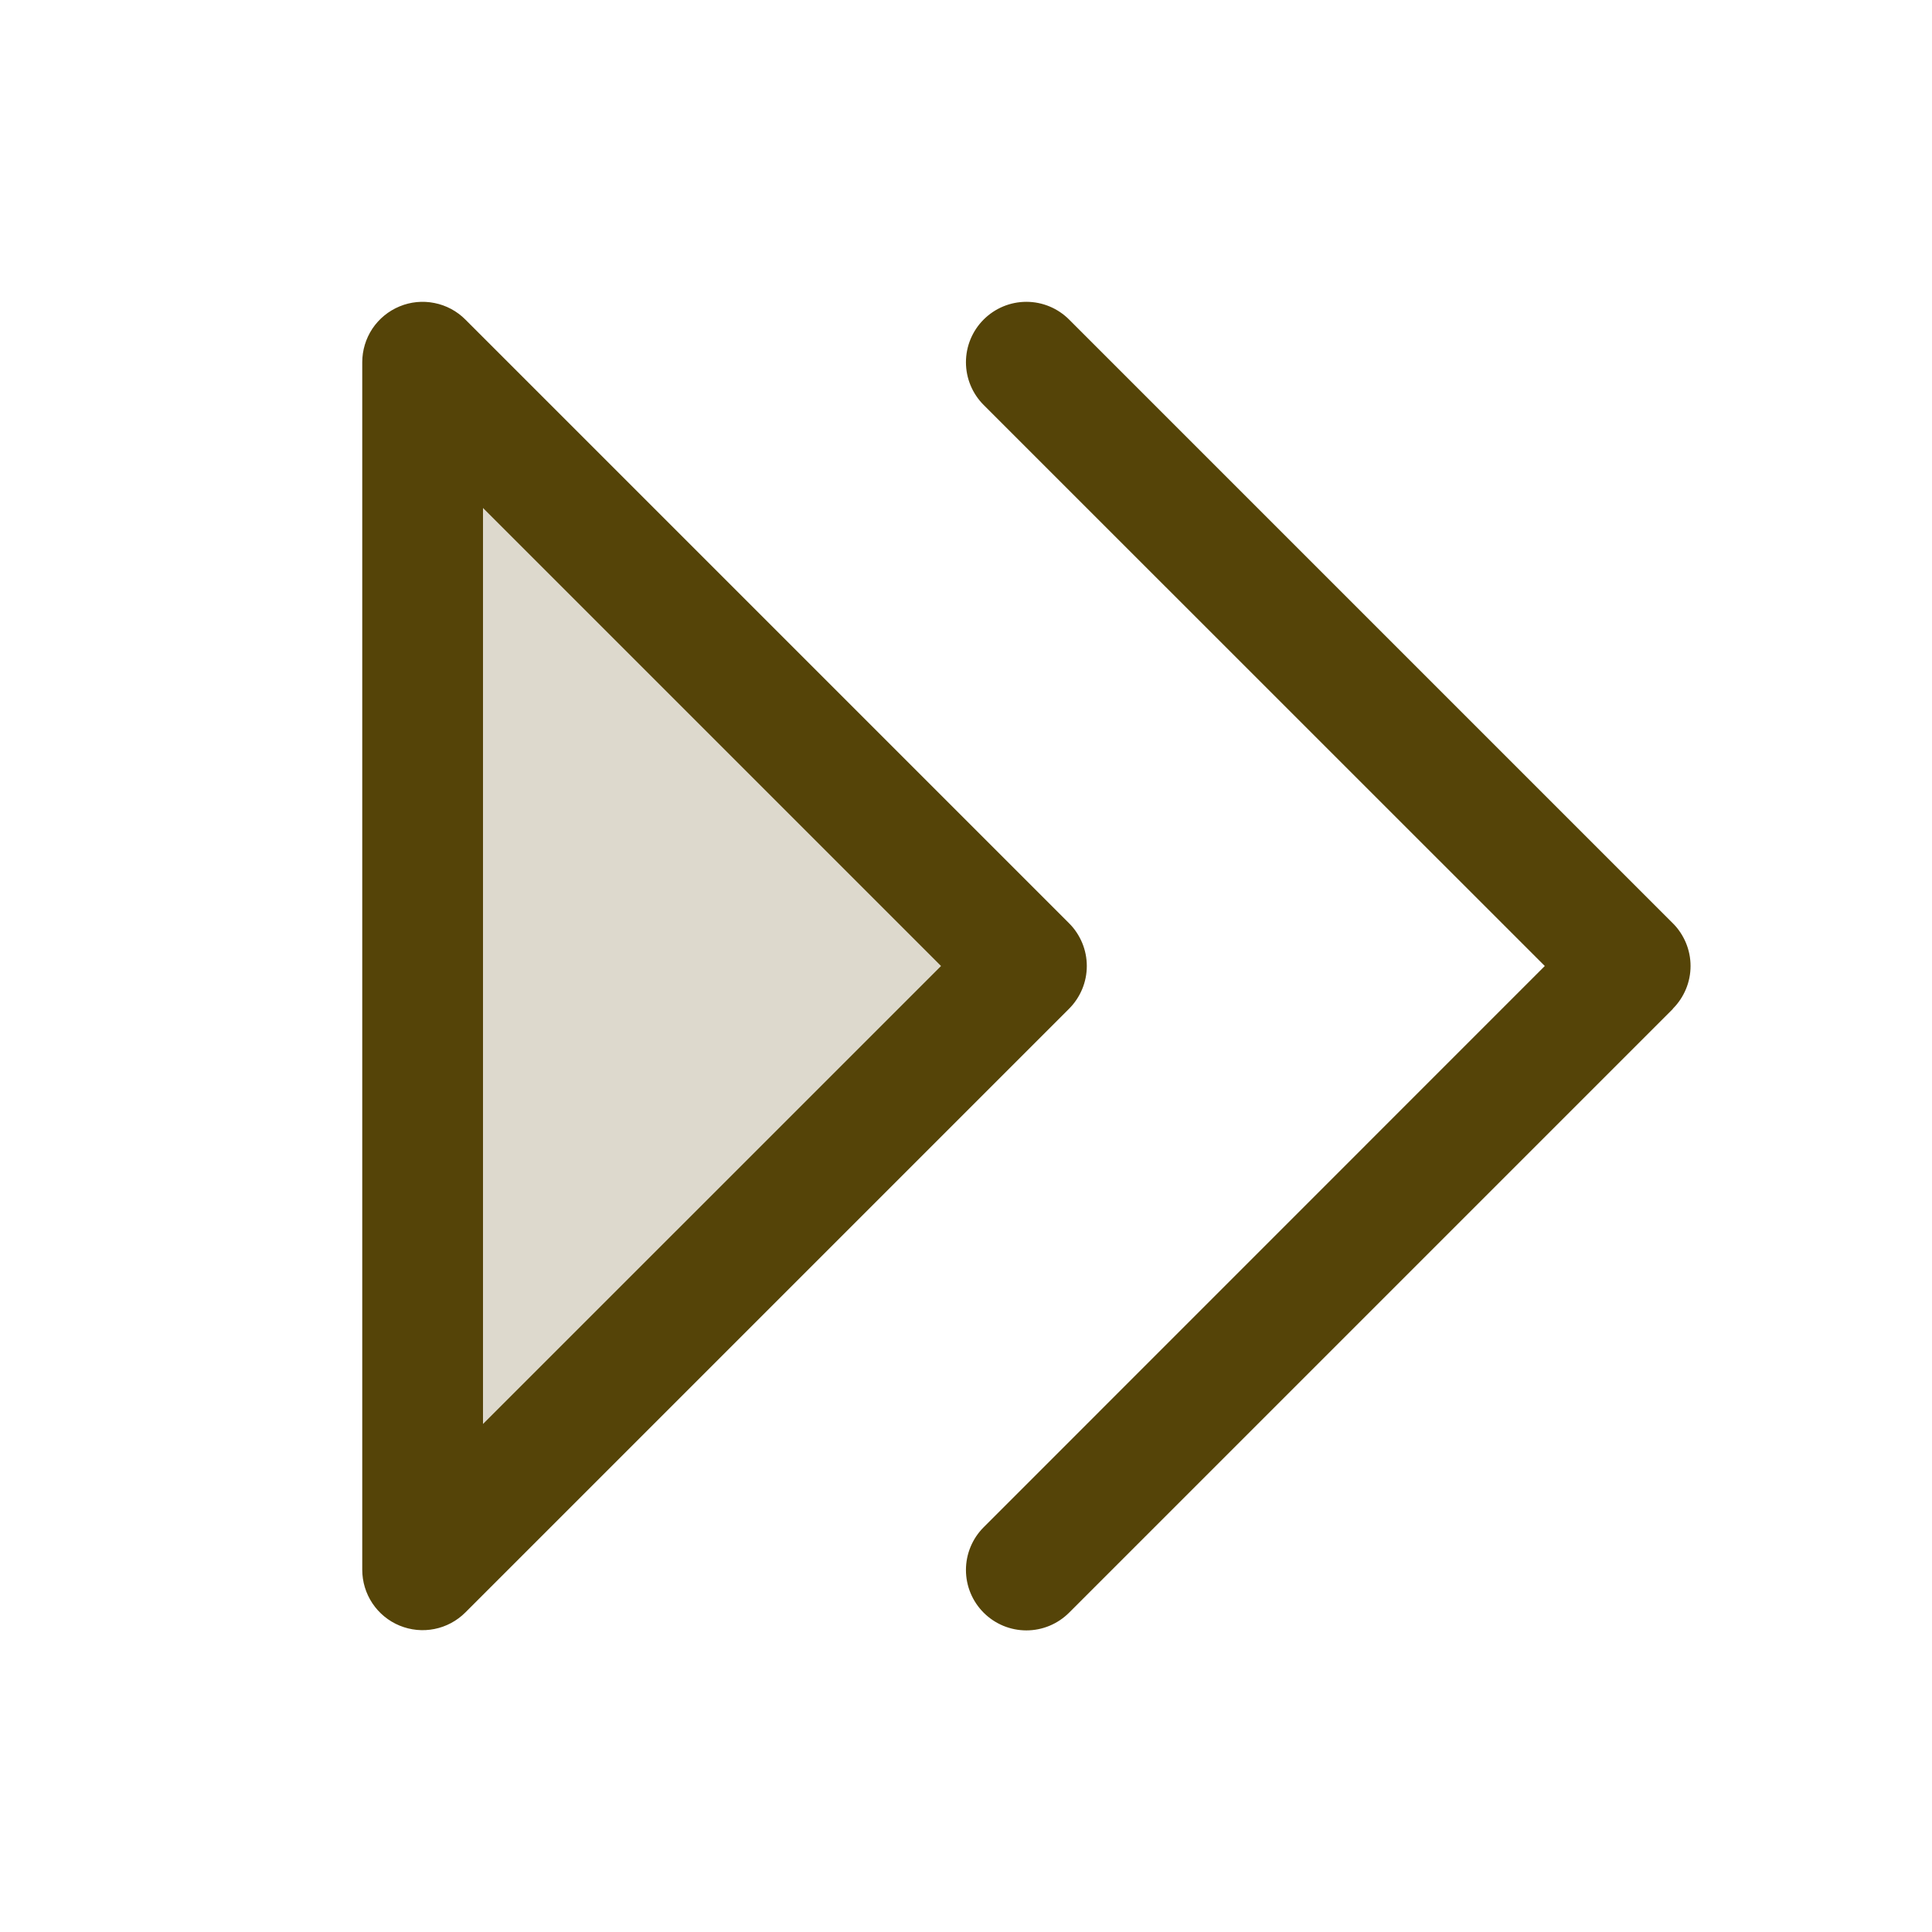
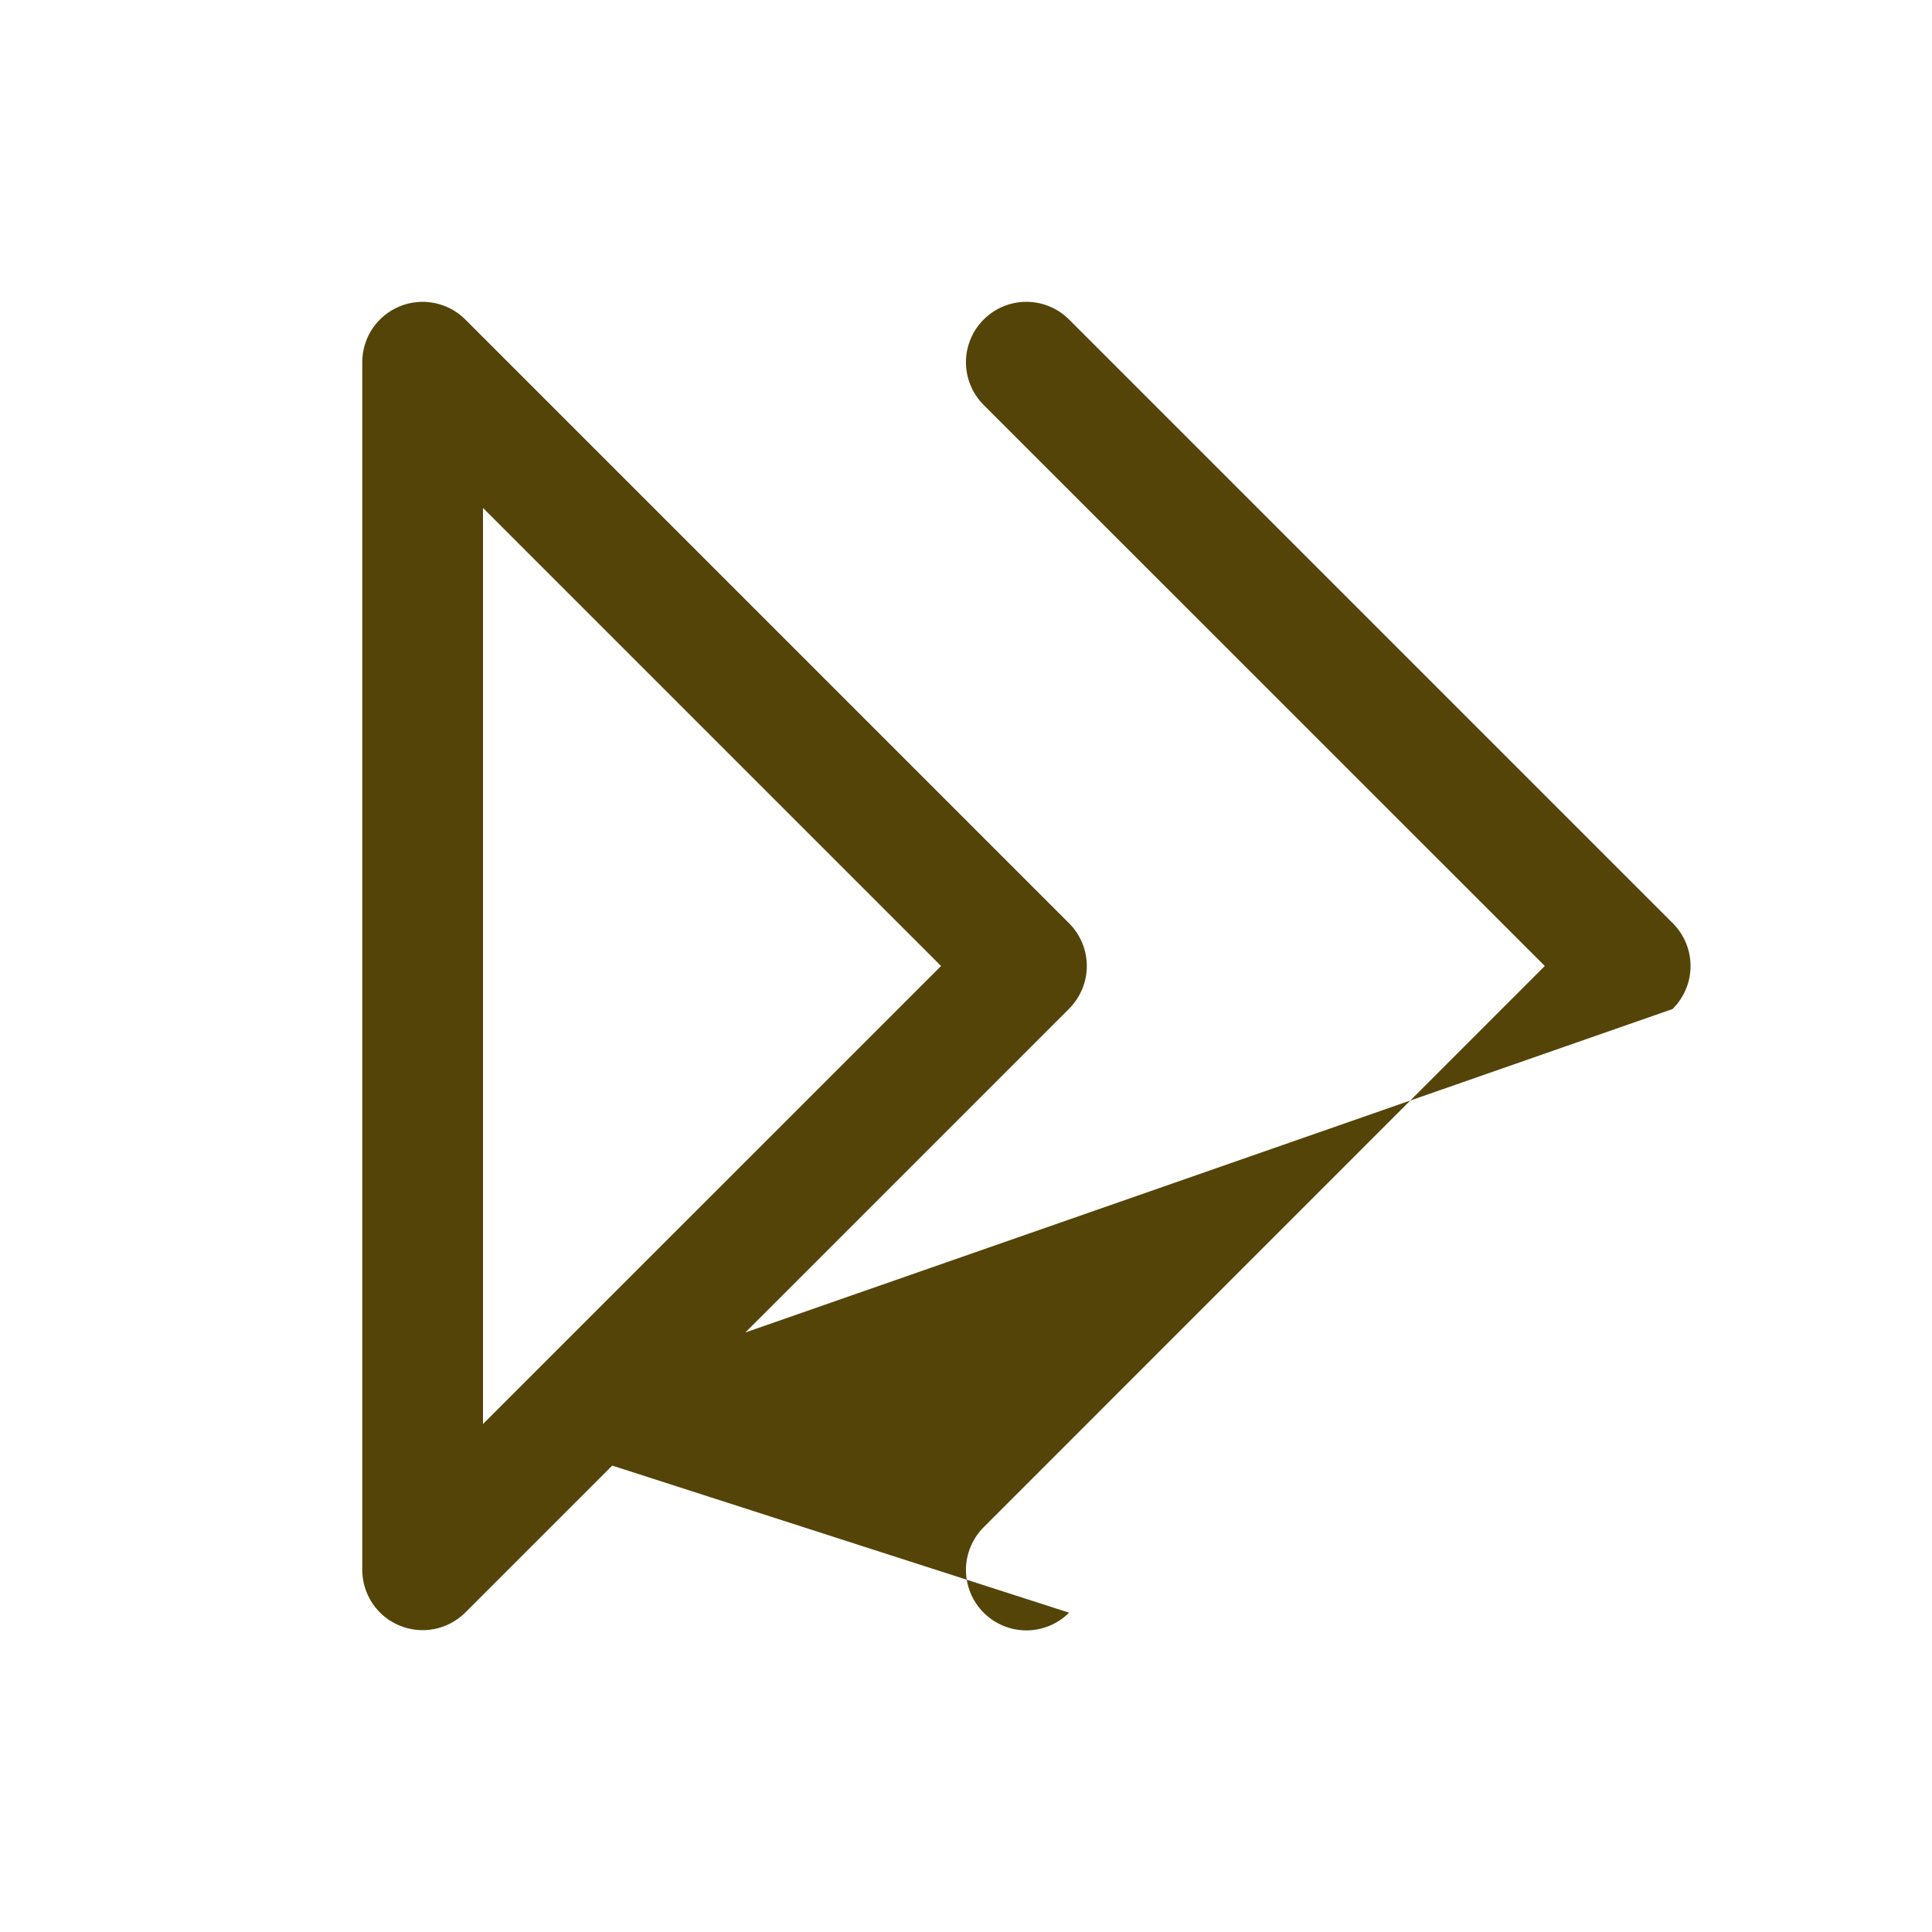
<svg xmlns="http://www.w3.org/2000/svg" width="36" height="36" viewBox="0 0 36 36" fill="none">
-   <path opacity="0.2" d="M19.125 18L7.875 29.25V6.75L19.125 18Z" fill="#554408" />
-   <path d="M19.921 17.204L8.671 5.954C8.514 5.796 8.313 5.689 8.095 5.646C7.876 5.602 7.65 5.624 7.444 5.71C7.239 5.795 7.063 5.939 6.939 6.124C6.816 6.31 6.75 6.527 6.75 6.75V29.25C6.75 29.473 6.816 29.69 6.939 29.875C7.063 30.061 7.239 30.205 7.444 30.29C7.65 30.375 7.876 30.398 8.095 30.354C8.313 30.311 8.514 30.203 8.671 30.046L19.921 18.796C20.026 18.691 20.108 18.567 20.165 18.431C20.222 18.294 20.251 18.148 20.251 18C20.251 17.852 20.222 17.706 20.165 17.569C20.108 17.433 20.026 17.308 19.921 17.204ZM9 26.534V9.465L17.535 18L9 26.534ZM31.171 18.8L19.921 30.05C19.71 30.261 19.424 30.38 19.125 30.38C18.826 30.38 18.54 30.261 18.329 30.05C18.118 29.839 17.999 29.553 17.999 29.254C17.999 28.956 18.118 28.669 18.329 28.458L28.785 18L18.329 7.546C18.118 7.335 17.999 7.048 17.999 6.75C17.999 6.451 18.118 6.165 18.329 5.954C18.54 5.743 18.826 5.624 19.125 5.624C19.424 5.624 19.71 5.743 19.921 5.954L31.171 17.204C31.276 17.308 31.358 17.433 31.415 17.569C31.472 17.706 31.501 17.852 31.501 18C31.501 18.148 31.472 18.294 31.415 18.431C31.358 18.567 31.276 18.691 31.171 18.796V18.8Z" fill="#554408" />
+   <path d="M19.921 17.204L8.671 5.954C8.514 5.796 8.313 5.689 8.095 5.646C7.876 5.602 7.65 5.624 7.444 5.71C7.239 5.795 7.063 5.939 6.939 6.124C6.816 6.31 6.75 6.527 6.75 6.75V29.25C6.75 29.473 6.816 29.69 6.939 29.875C7.063 30.061 7.239 30.205 7.444 30.29C7.65 30.375 7.876 30.398 8.095 30.354C8.313 30.311 8.514 30.203 8.671 30.046L19.921 18.796C20.026 18.691 20.108 18.567 20.165 18.431C20.222 18.294 20.251 18.148 20.251 18C20.251 17.852 20.222 17.706 20.165 17.569C20.108 17.433 20.026 17.308 19.921 17.204ZM9 26.534V9.465L17.535 18L9 26.534ZL19.921 30.05C19.71 30.261 19.424 30.38 19.125 30.38C18.826 30.38 18.54 30.261 18.329 30.05C18.118 29.839 17.999 29.553 17.999 29.254C17.999 28.956 18.118 28.669 18.329 28.458L28.785 18L18.329 7.546C18.118 7.335 17.999 7.048 17.999 6.75C17.999 6.451 18.118 6.165 18.329 5.954C18.54 5.743 18.826 5.624 19.125 5.624C19.424 5.624 19.71 5.743 19.921 5.954L31.171 17.204C31.276 17.308 31.358 17.433 31.415 17.569C31.472 17.706 31.501 17.852 31.501 18C31.501 18.148 31.472 18.294 31.415 18.431C31.358 18.567 31.276 18.691 31.171 18.796V18.8Z" fill="#554408" />
</svg>